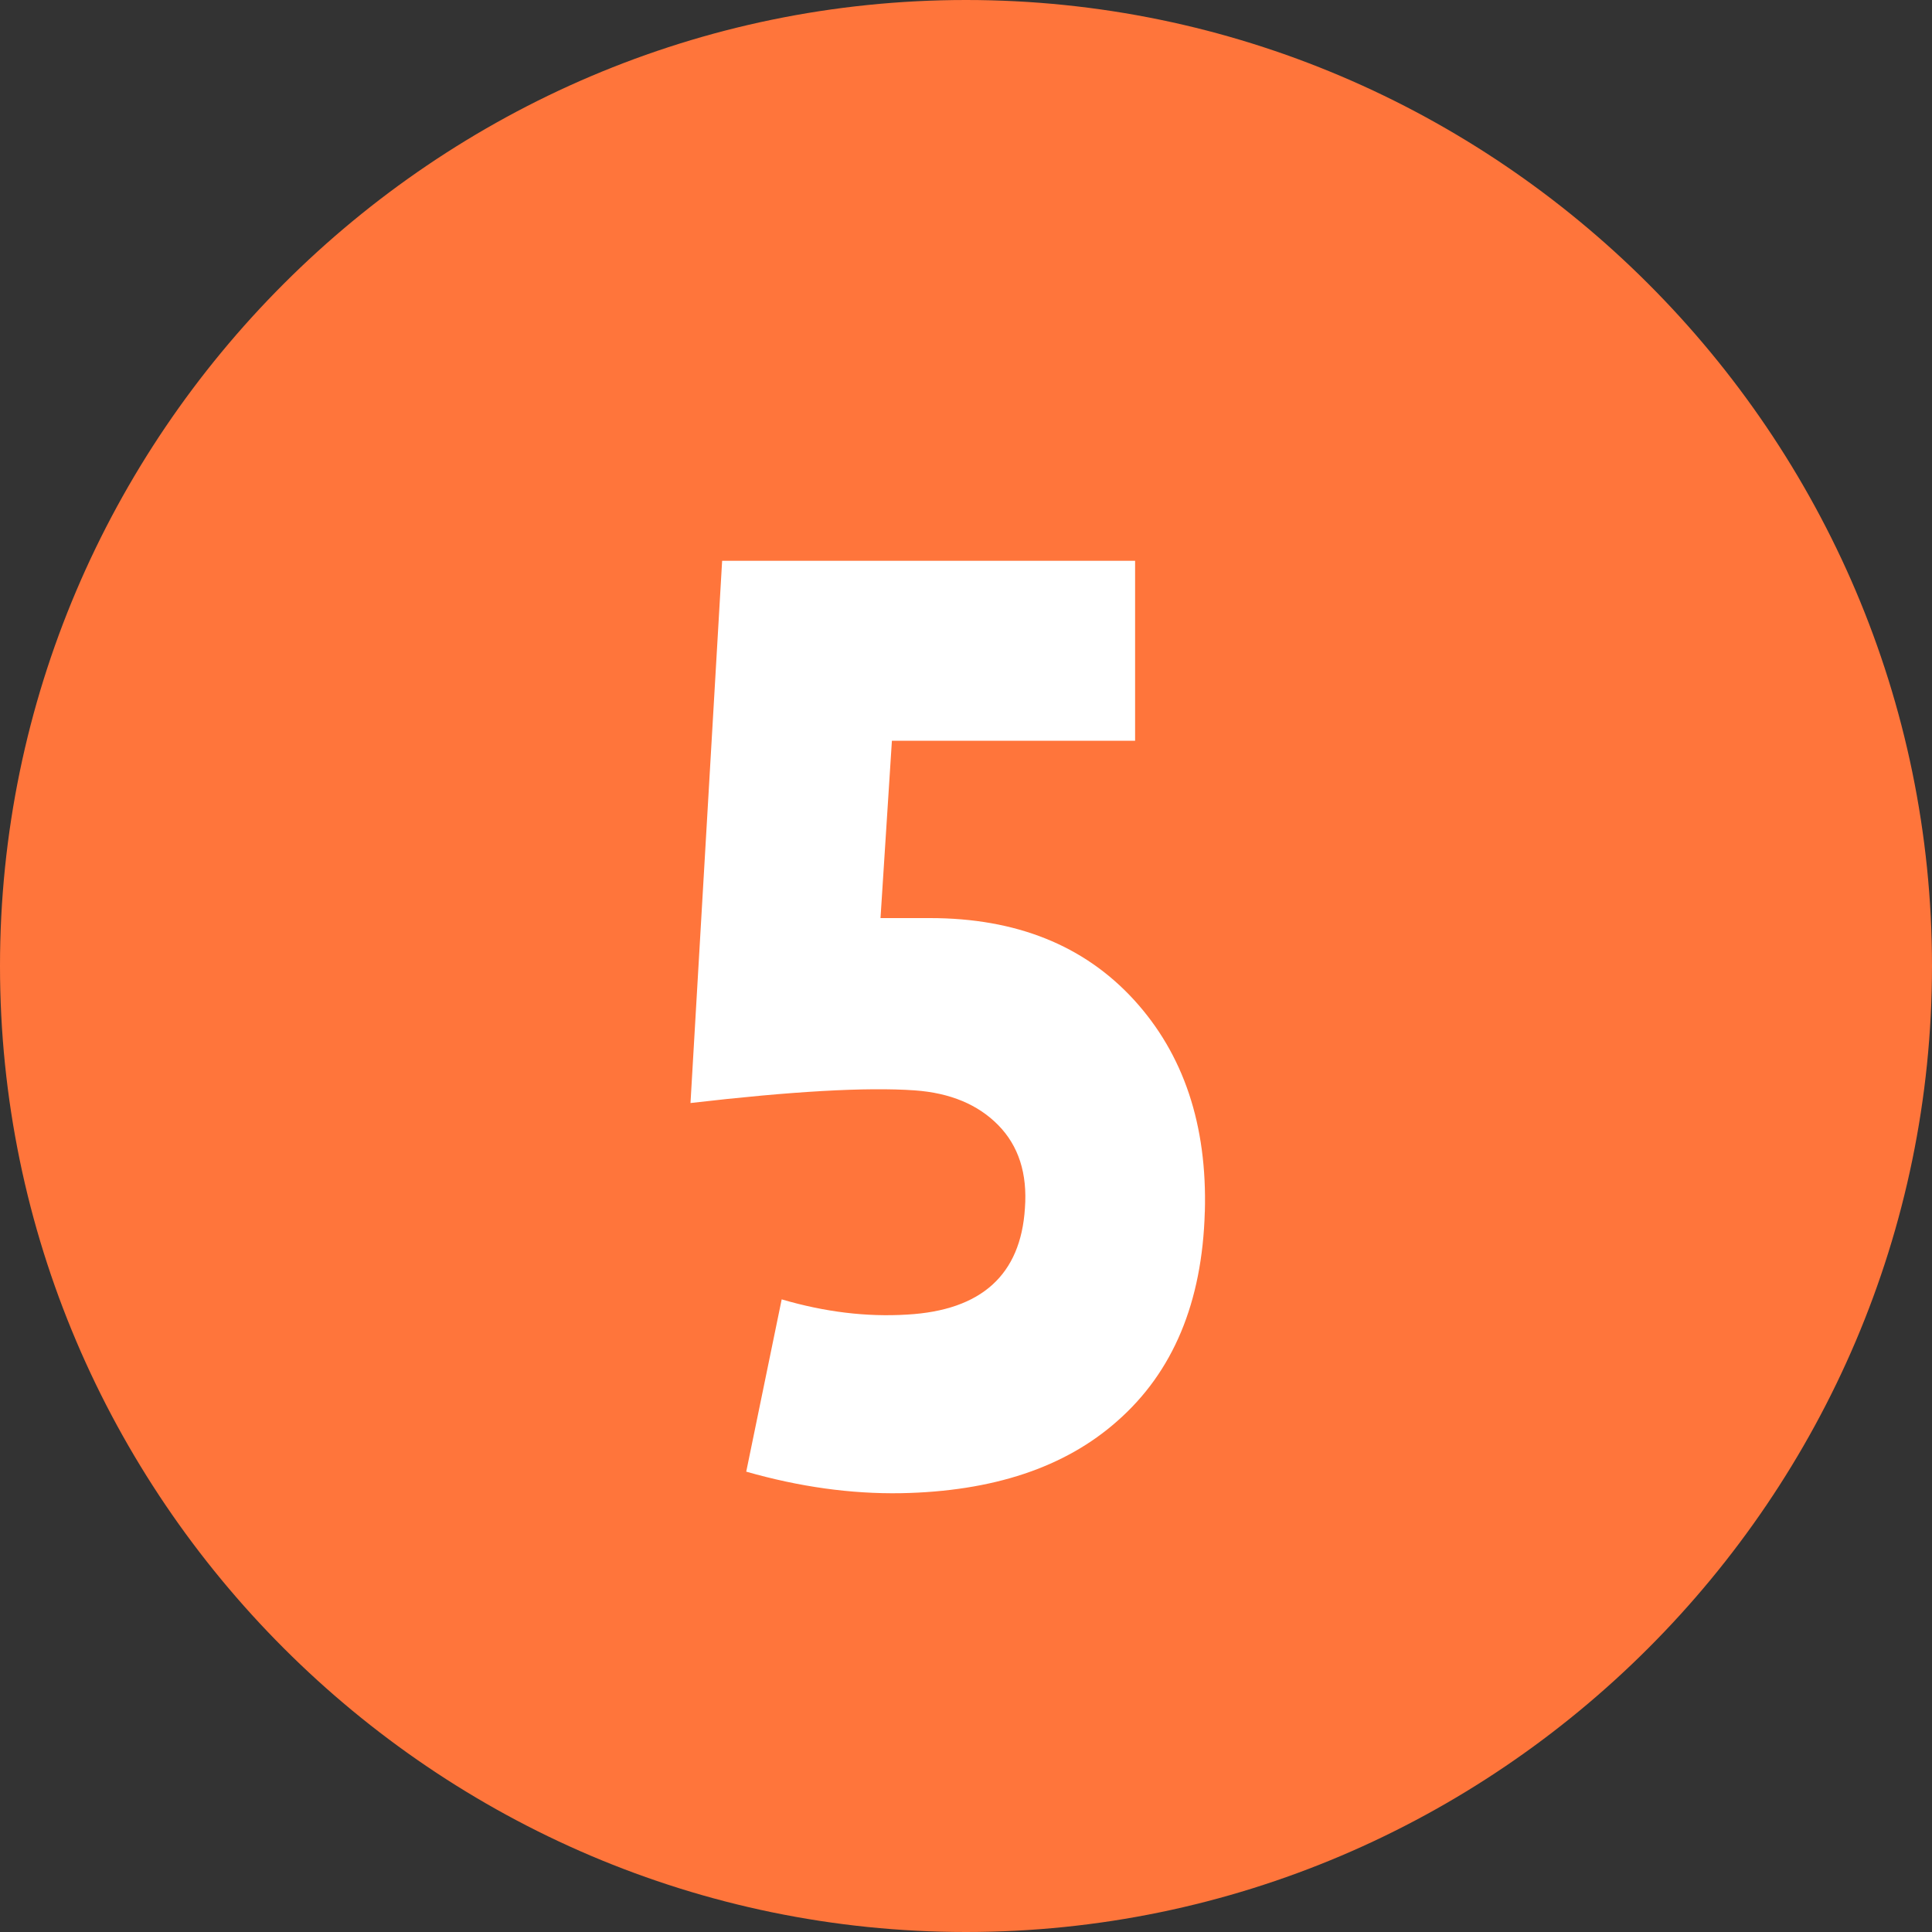
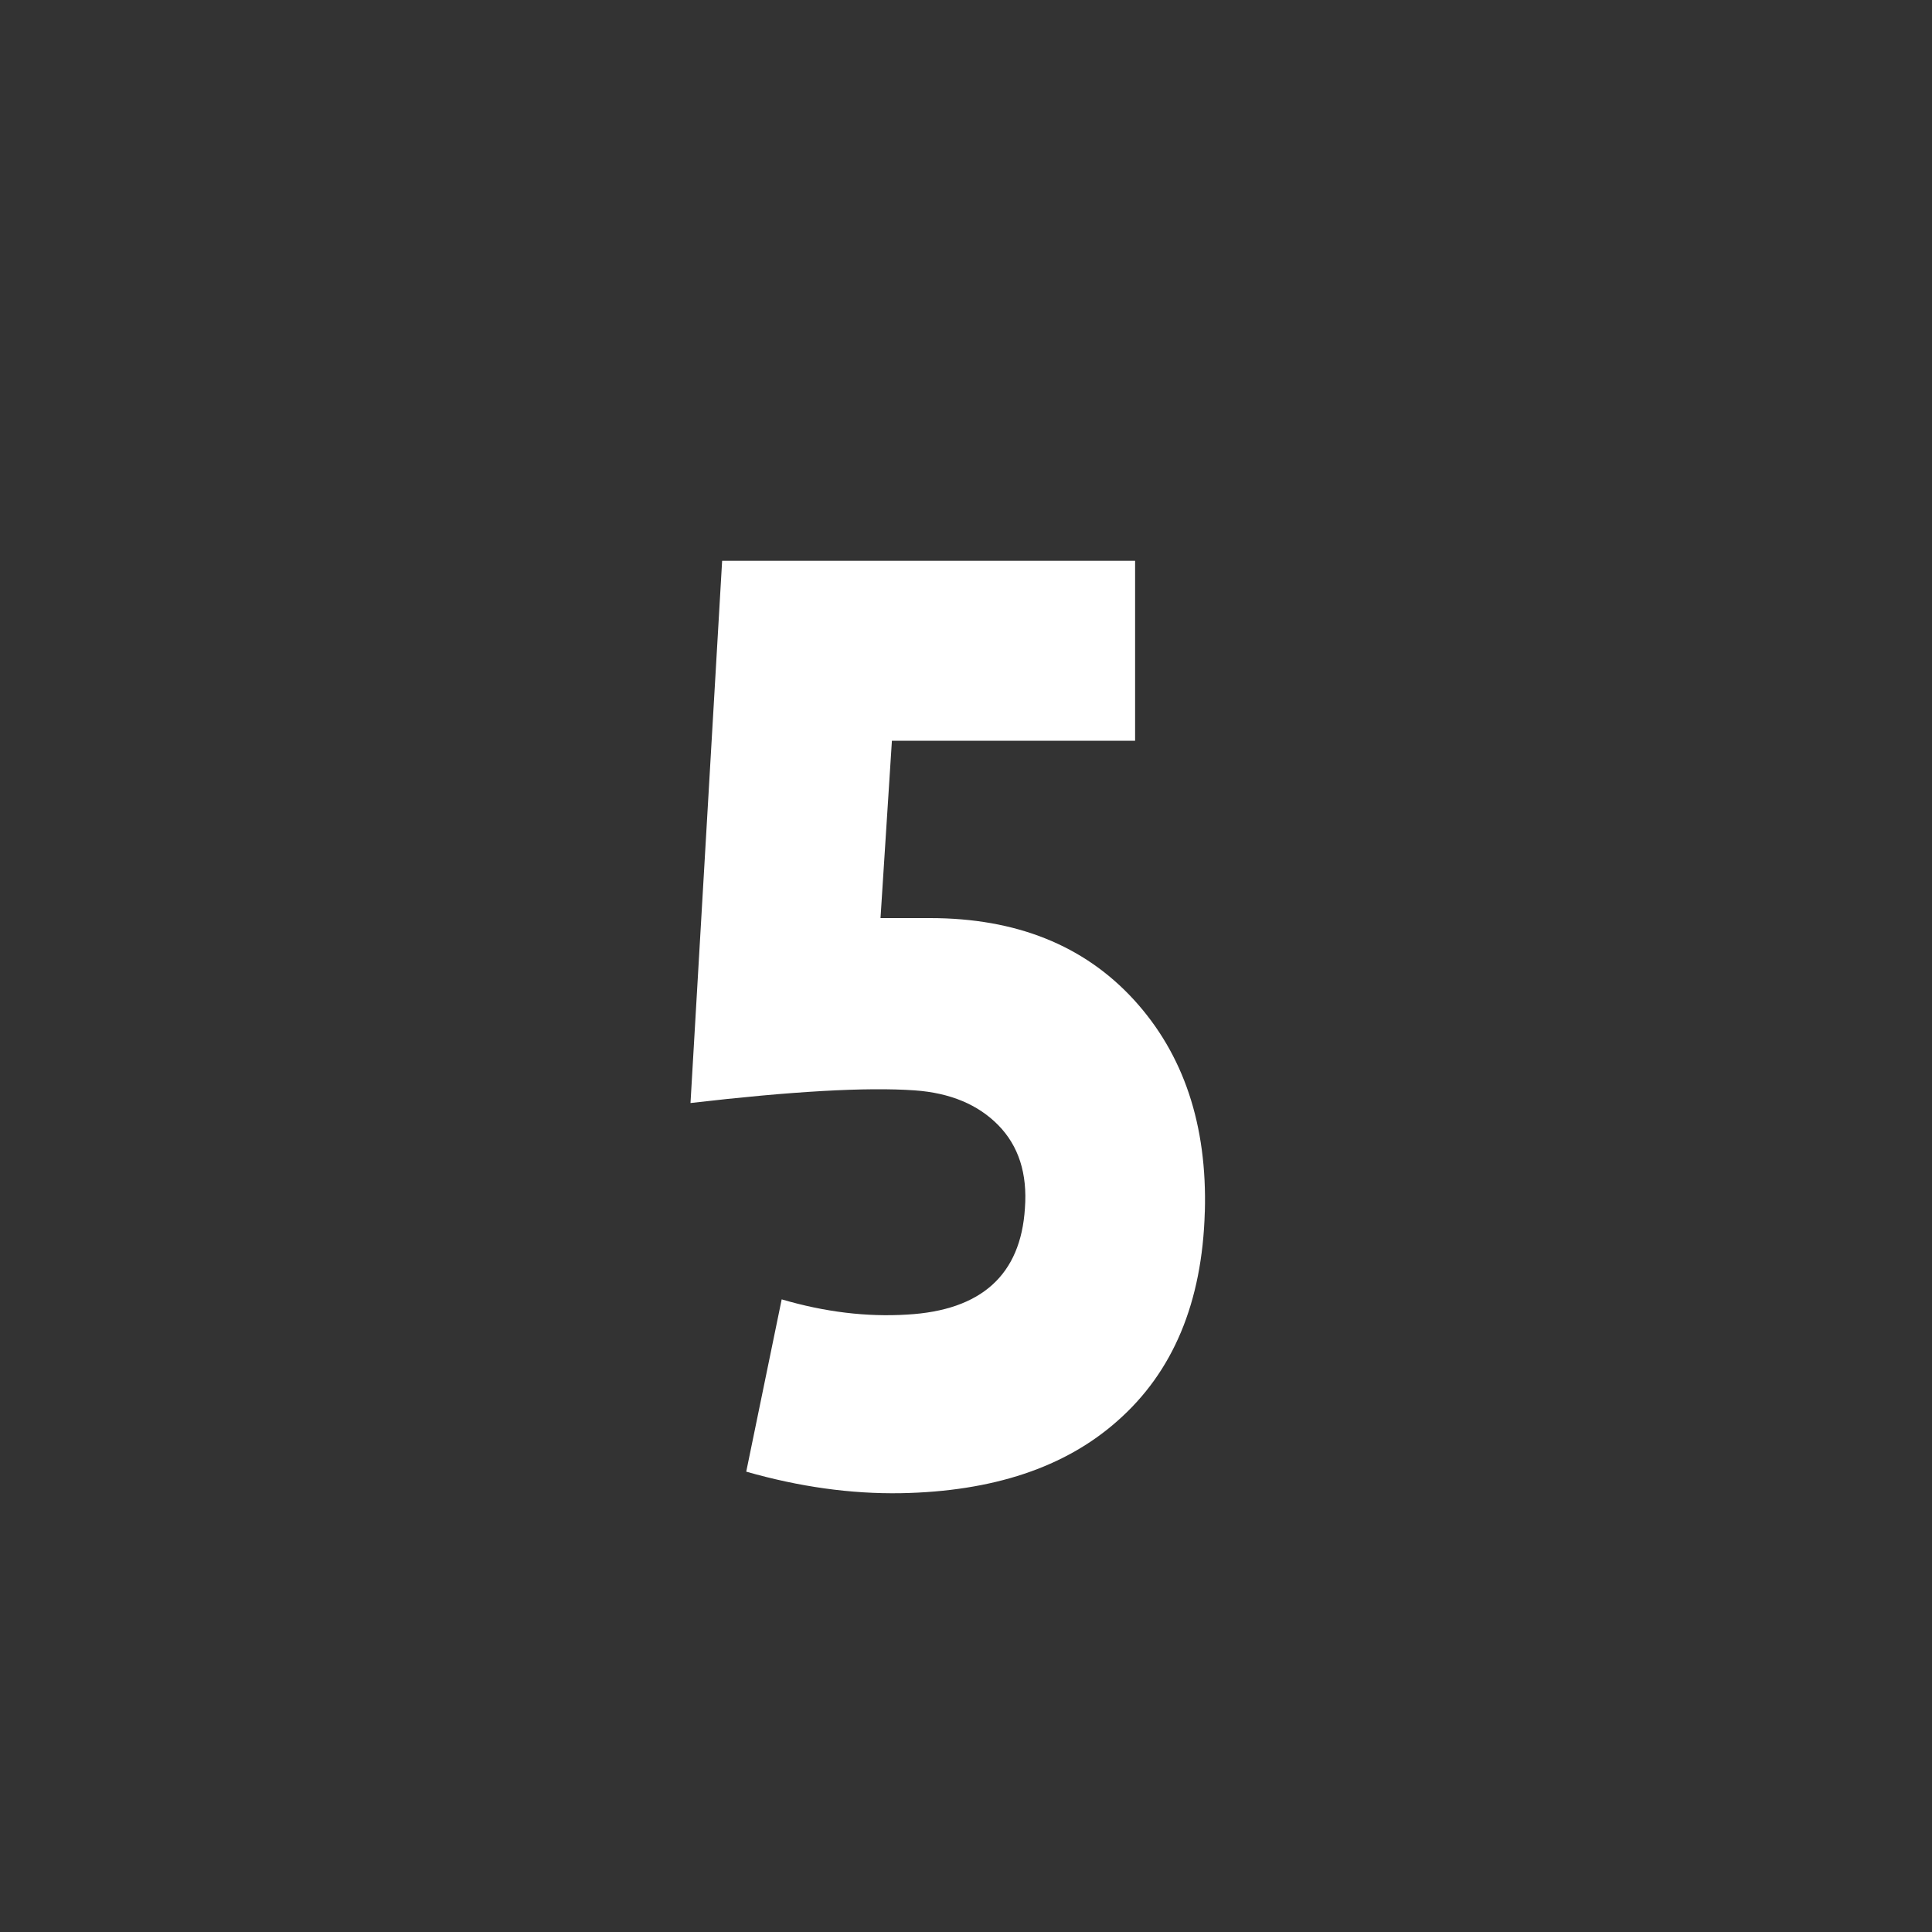
<svg xmlns="http://www.w3.org/2000/svg" id="_レイヤー_2" viewBox="0 0 40 40">
  <rect x="0" y="0" width="40" height="40" fill="#333333" stroke="none" />
  <defs>
    <style>.cls-1{fill:#ff753b;}.cls-2{fill:#fff;}</style>
  </defs>
  <g id="_レイヤー_1-2">
-     <path class="cls-1" d="M40,20c0,11-9,20-20,20C9,40,0,31,0,20,0,9,9,0,20,0c11,0,20,9,20,20Z" />
    <path class="cls-2" d="M24.944,25.092c-.053,1.871-.656,3.314-1.81,4.328-1.084.962-2.579,1.46-4.484,1.495-1.032.017-2.099-.131-3.2-.446l.734-3.567c.892.262,1.758.367,2.597.315,1.538-.087,2.352-.822,2.439-2.203.053-.717-.131-1.289-.551-1.718-.42-.428-.997-.669-1.731-.721-.996-.07-2.544.018-4.642.262l.655-11.226h8.55v3.725h-5.035l-.236,3.672h1.023c1.783,0,3.19.564,4.223,1.691,1.031,1.128,1.52,2.593,1.469,4.393Z" />
  </g>
</svg>